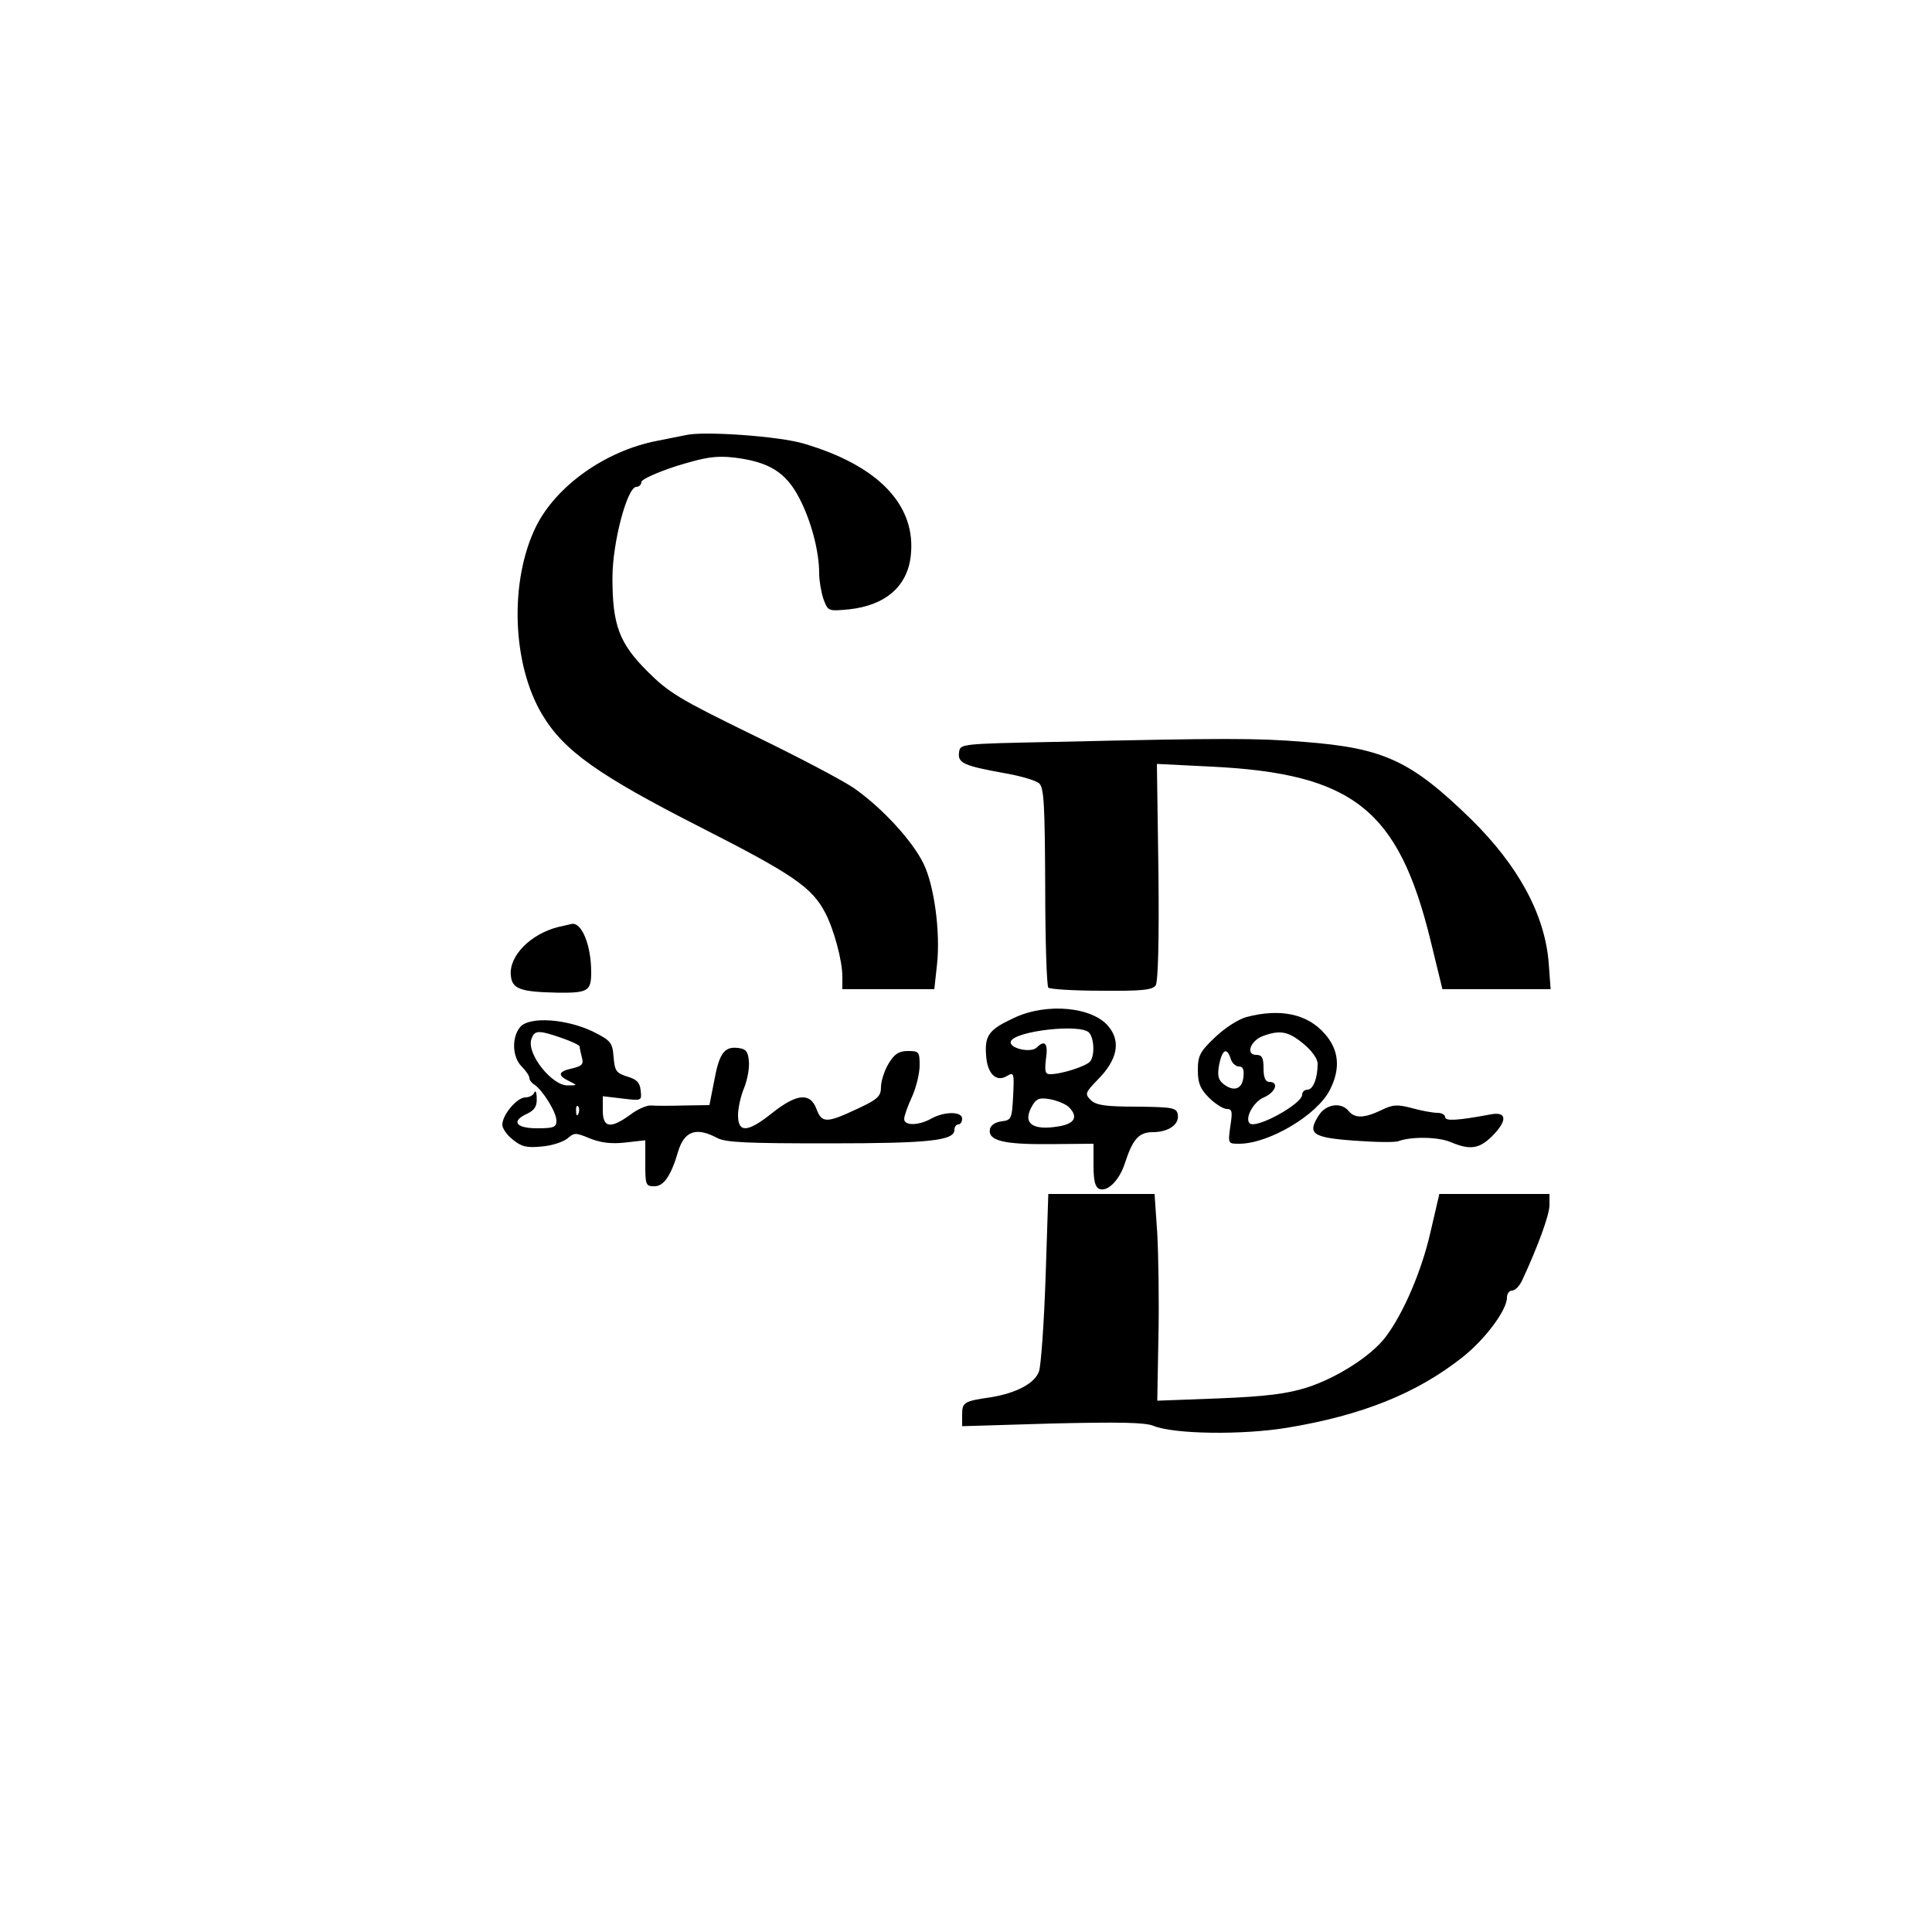
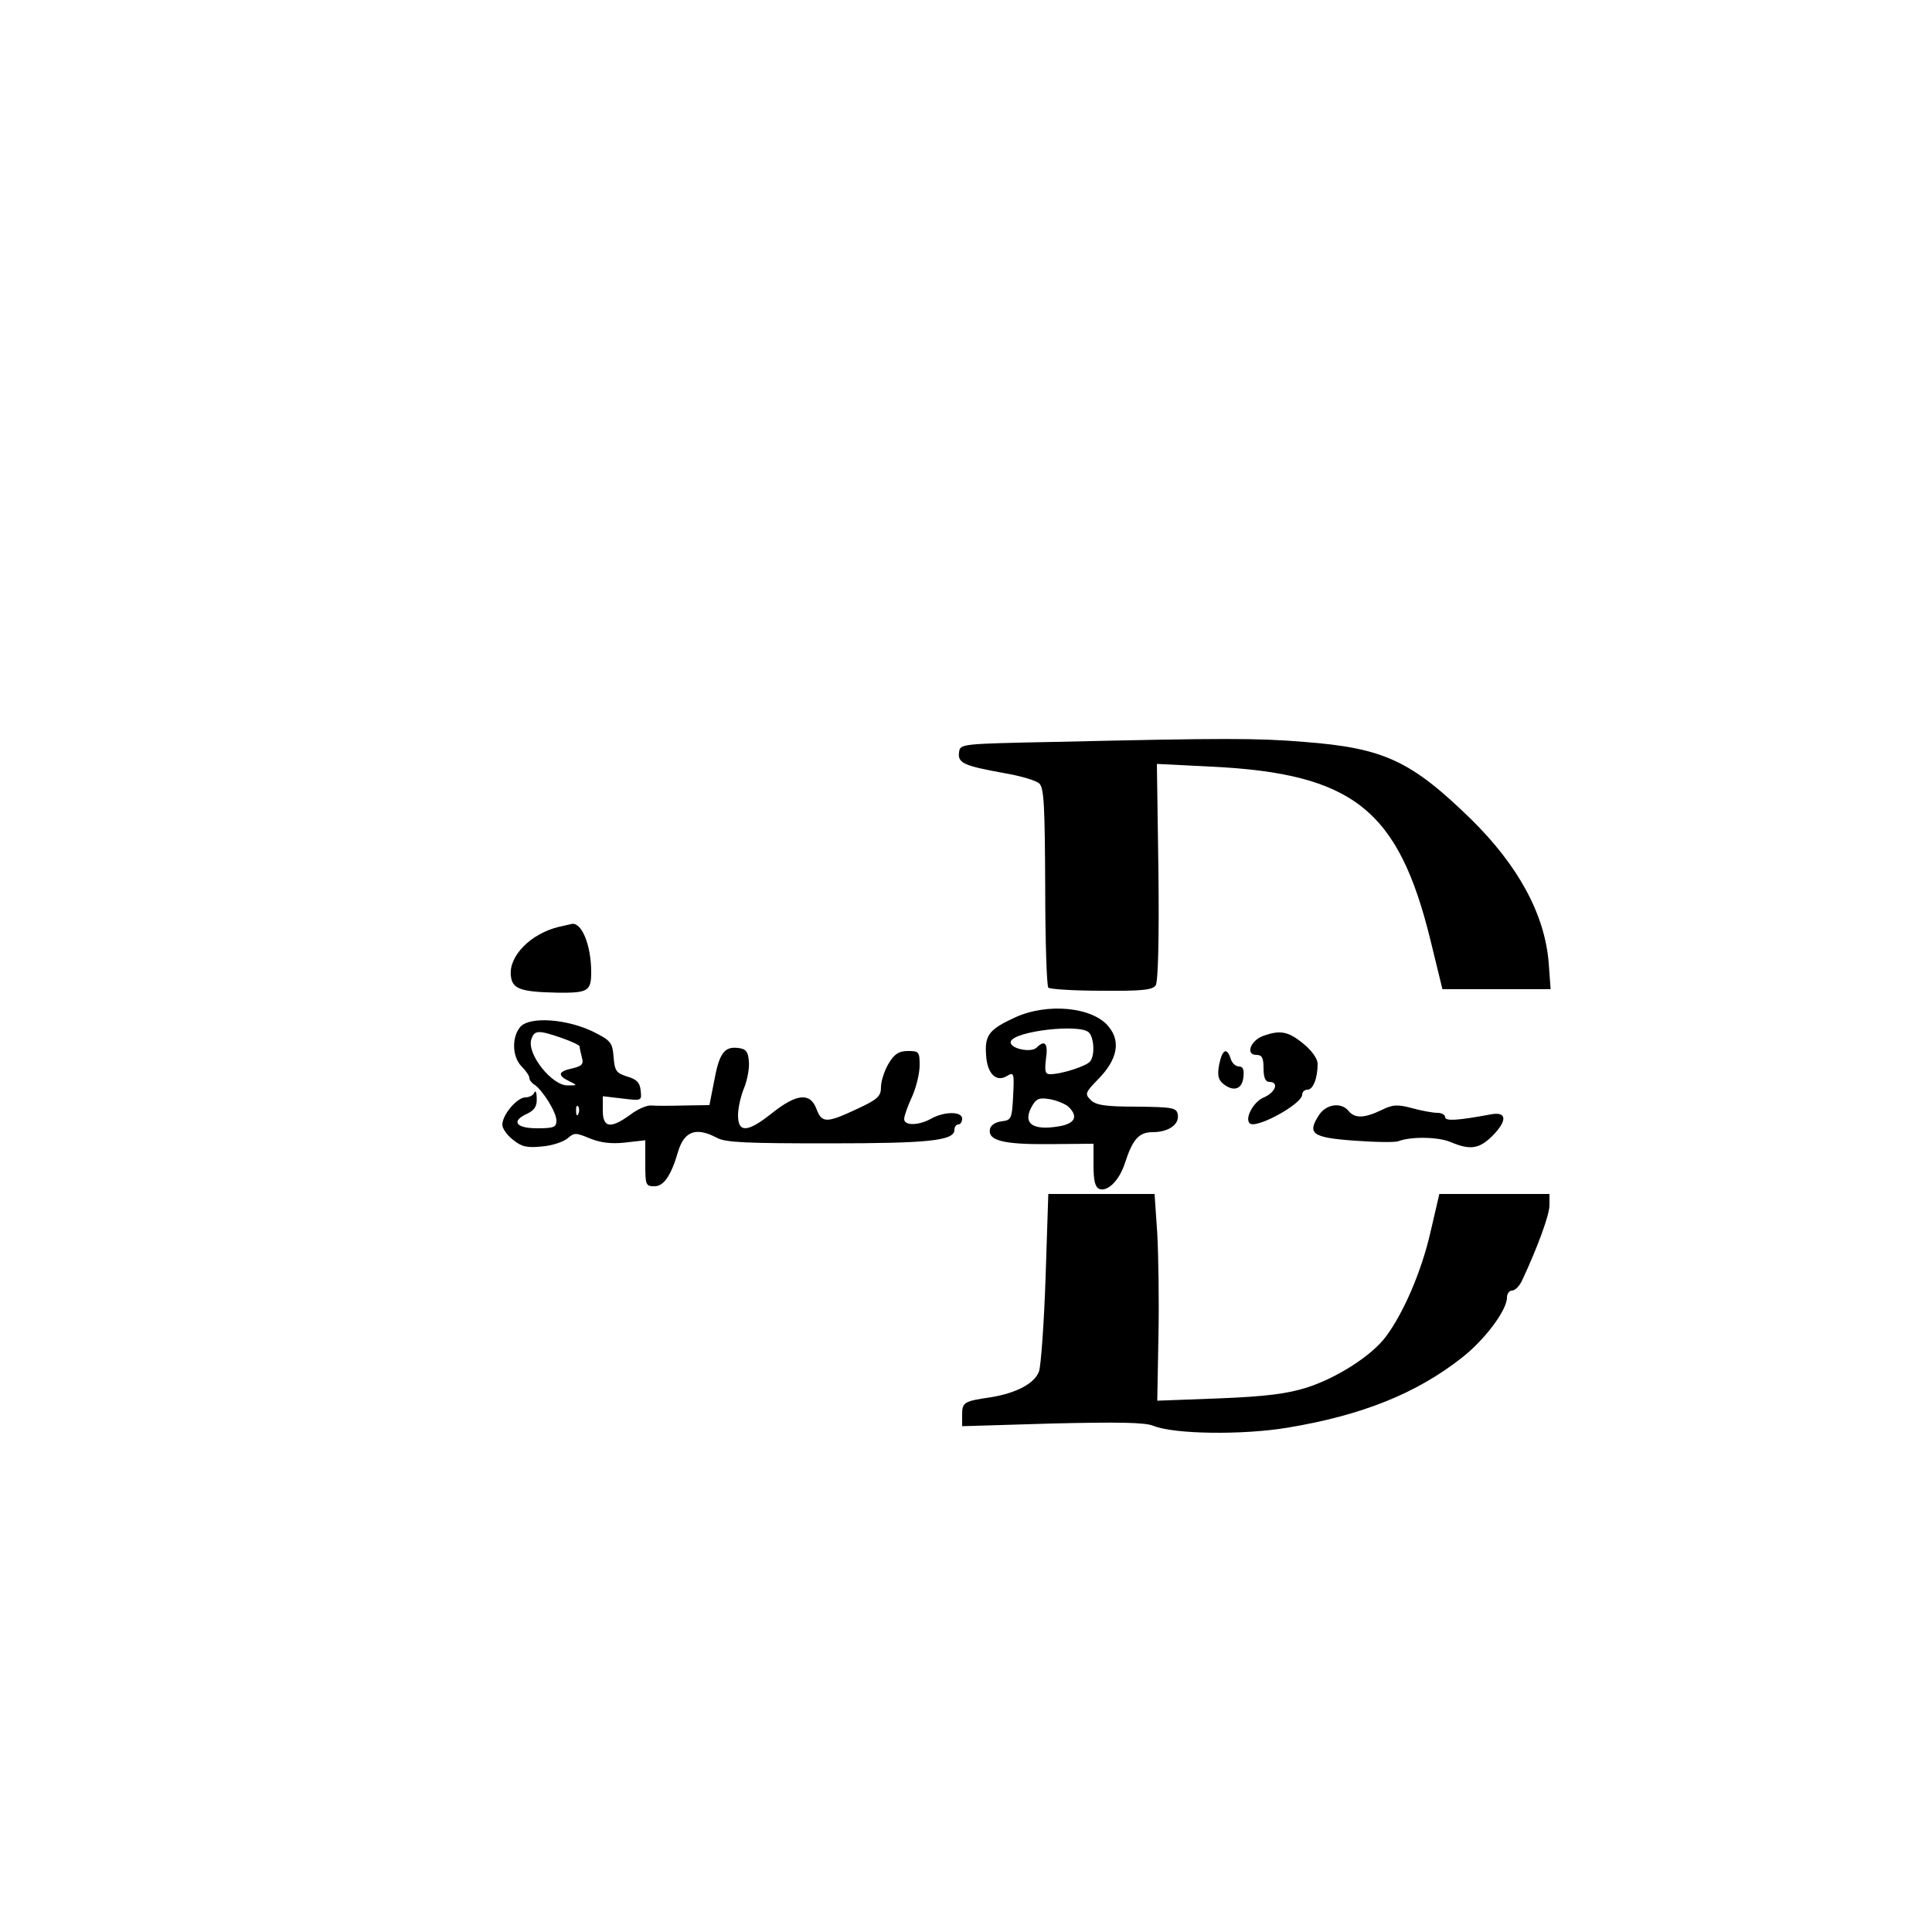
<svg xmlns="http://www.w3.org/2000/svg" version="1.0" width="500" height="500" viewBox="0 0 500 500" preserveAspectRatio="xMidYMid meet">
  <g transform="translate(0,500) scale(0.1,-0.1)" fill="#000000" stroke="none">
-     <path d="M1775 3874 c-11 -2 -45 -9 -75 -15 -134 -26 -261 -117 -313 -222 -69 -141 -62 -355 16 -486 56 -94 145 -157 410 -292 240 -122 289 -156 323 -222 22 -42 44 -123 44 -164 l0 -33 119 0 119 0 7 64 c9 83 -7 204 -35 261 -29 60 -110 147 -181 196 -31 21 -151 84 -265 139 -186 91 -213 107 -269 163 -73 73 -90 120 -90 242 0 90 38 235 62 235 7 0 13 6 13 13 0 6 41 25 91 41 75 23 101 27 148 22 90 -11 134 -37 169 -104 31 -59 52 -138 52 -196 0 -18 5 -48 11 -66 12 -32 12 -32 66 -27 94 10 151 59 160 138 15 131 -83 234 -277 291 -63 19 -259 33 -305 22z" />
    <path d="M2730 3080 c-245 -5 -245 -5 -248 -27 -4 -28 13 -35 118 -54 41 -7 82 -19 90 -27 12 -12 14 -59 15 -268 0 -139 4 -256 8 -260 4 -4 66 -8 138 -8 104 -1 132 2 140 14 6 10 9 115 7 294 l-4 279 141 -7 c367 -18 484 -111 567 -449 l31 -127 140 0 140 0 -5 68 c-10 125 -78 251 -201 372 -156 152 -226 184 -432 200 -122 10 -207 10 -645 0z" />
    <path d="M1445 2601 c-72 -18 -128 -75 -123 -125 3 -35 23 -43 120 -45 80 -1 88 4 88 53 0 69 -24 129 -50 125 -3 -1 -18 -4 -35 -8z" />
    <path d="M2625 2366 c-65 -30 -77 -45 -73 -97 3 -49 27 -71 55 -53 17 10 18 6 15 -52 -3 -60 -5 -63 -30 -66 -16 -2 -28 -10 -30 -20 -6 -30 35 -40 154 -39 l114 1 0 -55 c0 -41 4 -57 15 -62 22 -8 52 23 66 66 20 62 36 81 72 81 41 0 70 20 65 46 -3 17 -13 19 -106 20 -82 0 -106 4 -119 17 -16 16 -15 19 20 55 48 49 58 96 27 134 -40 52 -160 64 -245 24z m193 -38 c13 -13 16 -57 4 -74 -7 -12 -74 -34 -104 -34 -13 0 -15 7 -11 40 6 40 -3 50 -24 29 -15 -15 -73 -2 -67 16 11 27 179 46 202 23z m-52 -193 c25 -25 16 -43 -26 -50 -70 -12 -96 9 -67 56 10 16 18 19 46 14 19 -4 40 -13 47 -20z" />
-     <path d="M3226 2368 c-22 -6 -57 -29 -82 -53 -38 -36 -44 -47 -44 -84 0 -34 6 -49 29 -72 16 -16 37 -29 46 -29 14 0 15 -7 9 -45 -6 -45 -6 -45 23 -45 77 0 203 75 235 140 28 55 23 103 -13 144 -45 52 -115 67 -203 44z m147 -69 c22 -18 37 -39 37 -52 0 -38 -12 -67 -26 -67 -8 0 -14 -6 -14 -13 0 -24 -120 -90 -136 -74 -13 13 10 56 37 67 30 13 40 40 14 40 -10 0 -15 11 -15 35 0 28 -4 35 -19 35 -28 0 -15 37 18 49 44 16 65 12 104 -20z m-188 -39 c3 -11 13 -20 21 -20 11 0 14 -8 12 -27 -3 -32 -25 -39 -51 -19 -14 11 -17 22 -12 50 8 40 20 47 30 16z" />
+     <path d="M3226 2368 z m147 -69 c22 -18 37 -39 37 -52 0 -38 -12 -67 -26 -67 -8 0 -14 -6 -14 -13 0 -24 -120 -90 -136 -74 -13 13 10 56 37 67 30 13 40 40 14 40 -10 0 -15 11 -15 35 0 28 -4 35 -19 35 -28 0 -15 37 18 49 44 16 65 12 104 -20z m-188 -39 c3 -11 13 -20 21 -20 11 0 14 -8 12 -27 -3 -32 -25 -39 -51 -19 -14 11 -17 22 -12 50 8 40 20 47 30 16z" />
    <path d="M1347 2343 c-23 -26 -22 -78 3 -103 11 -11 20 -24 20 -30 0 -5 6 -13 13 -17 21 -14 57 -71 57 -93 0 -17 -6 -20 -50 -20 -56 0 -68 19 -25 38 18 9 25 19 24 39 0 16 -3 22 -6 16 -2 -7 -13 -13 -23 -13 -22 0 -60 -45 -60 -71 0 -9 12 -27 28 -39 22 -18 36 -21 75 -17 26 2 55 12 66 21 17 15 21 15 57 0 27 -11 55 -15 91 -11 l53 6 0 -60 c0 -56 1 -59 24 -59 24 0 43 28 61 90 16 53 47 64 101 35 23 -12 79 -14 289 -14 260 0 325 7 325 35 0 8 5 14 10 14 6 0 10 7 10 15 0 19 -46 19 -80 0 -32 -18 -70 -19 -70 -1 0 8 9 33 20 57 11 24 20 61 20 82 0 35 -2 37 -30 37 -23 0 -35 -7 -50 -32 -11 -18 -20 -46 -20 -61 0 -24 -8 -32 -62 -57 -79 -37 -91 -37 -105 0 -16 43 -51 40 -114 -10 -64 -51 -89 -53 -89 -6 0 18 7 50 16 71 8 20 14 51 12 69 -2 25 -8 32 -29 34 -35 4 -48 -15 -61 -87 l-12 -61 -65 -1 c-36 -1 -75 -1 -86 0 -11 1 -36 -10 -54 -24 -51 -37 -71 -34 -71 11 l0 37 51 -6 c50 -6 50 -6 47 21 -2 21 -11 29 -35 36 -28 9 -32 14 -35 50 -3 38 -7 43 -53 66 -68 33 -163 40 -188 13z m106 -29 c26 -9 47 -19 47 -22 0 -4 3 -17 6 -29 5 -17 0 -22 -25 -28 -37 -8 -39 -18 -8 -33 22 -11 22 -11 -4 -11 -40 -1 -106 81 -94 119 8 24 17 25 78 4z m44 -196 c-3 -8 -6 -5 -6 6 -1 11 2 17 5 13 3 -3 4 -12 1 -19z" />
    <path d="M3414 2115 c-32 -49 -19 -59 91 -67 55 -4 107 -5 115 -1 33 12 103 11 135 -3 50 -21 73 -17 106 15 41 41 39 65 -3 57 -86 -16 -118 -18 -118 -7 0 6 -9 11 -20 11 -11 0 -40 5 -65 12 -38 10 -50 10 -80 -5 -44 -21 -69 -22 -85 -2 -19 23 -57 18 -76 -10z" />
    <path d="M2706 1695 c-4 -119 -12 -229 -17 -244 -11 -31 -58 -56 -124 -67 -70 -10 -75 -13 -75 -45 l0 -30 233 7 c172 4 240 3 262 -6 54 -22 231 -24 346 -5 194 32 335 89 452 181 59 46 117 123 117 156 0 10 6 18 13 18 8 0 20 12 27 28 40 86 70 168 70 193 l0 29 -142 0 -143 0 -23 -99 c-23 -101 -70 -210 -116 -271 -37 -49 -126 -106 -204 -131 -51 -16 -104 -23 -227 -28 l-160 -6 3 165 c2 91 0 211 -3 268 l-7 102 -137 0 -138 0 -7 -215z" />
  </g>
</svg>